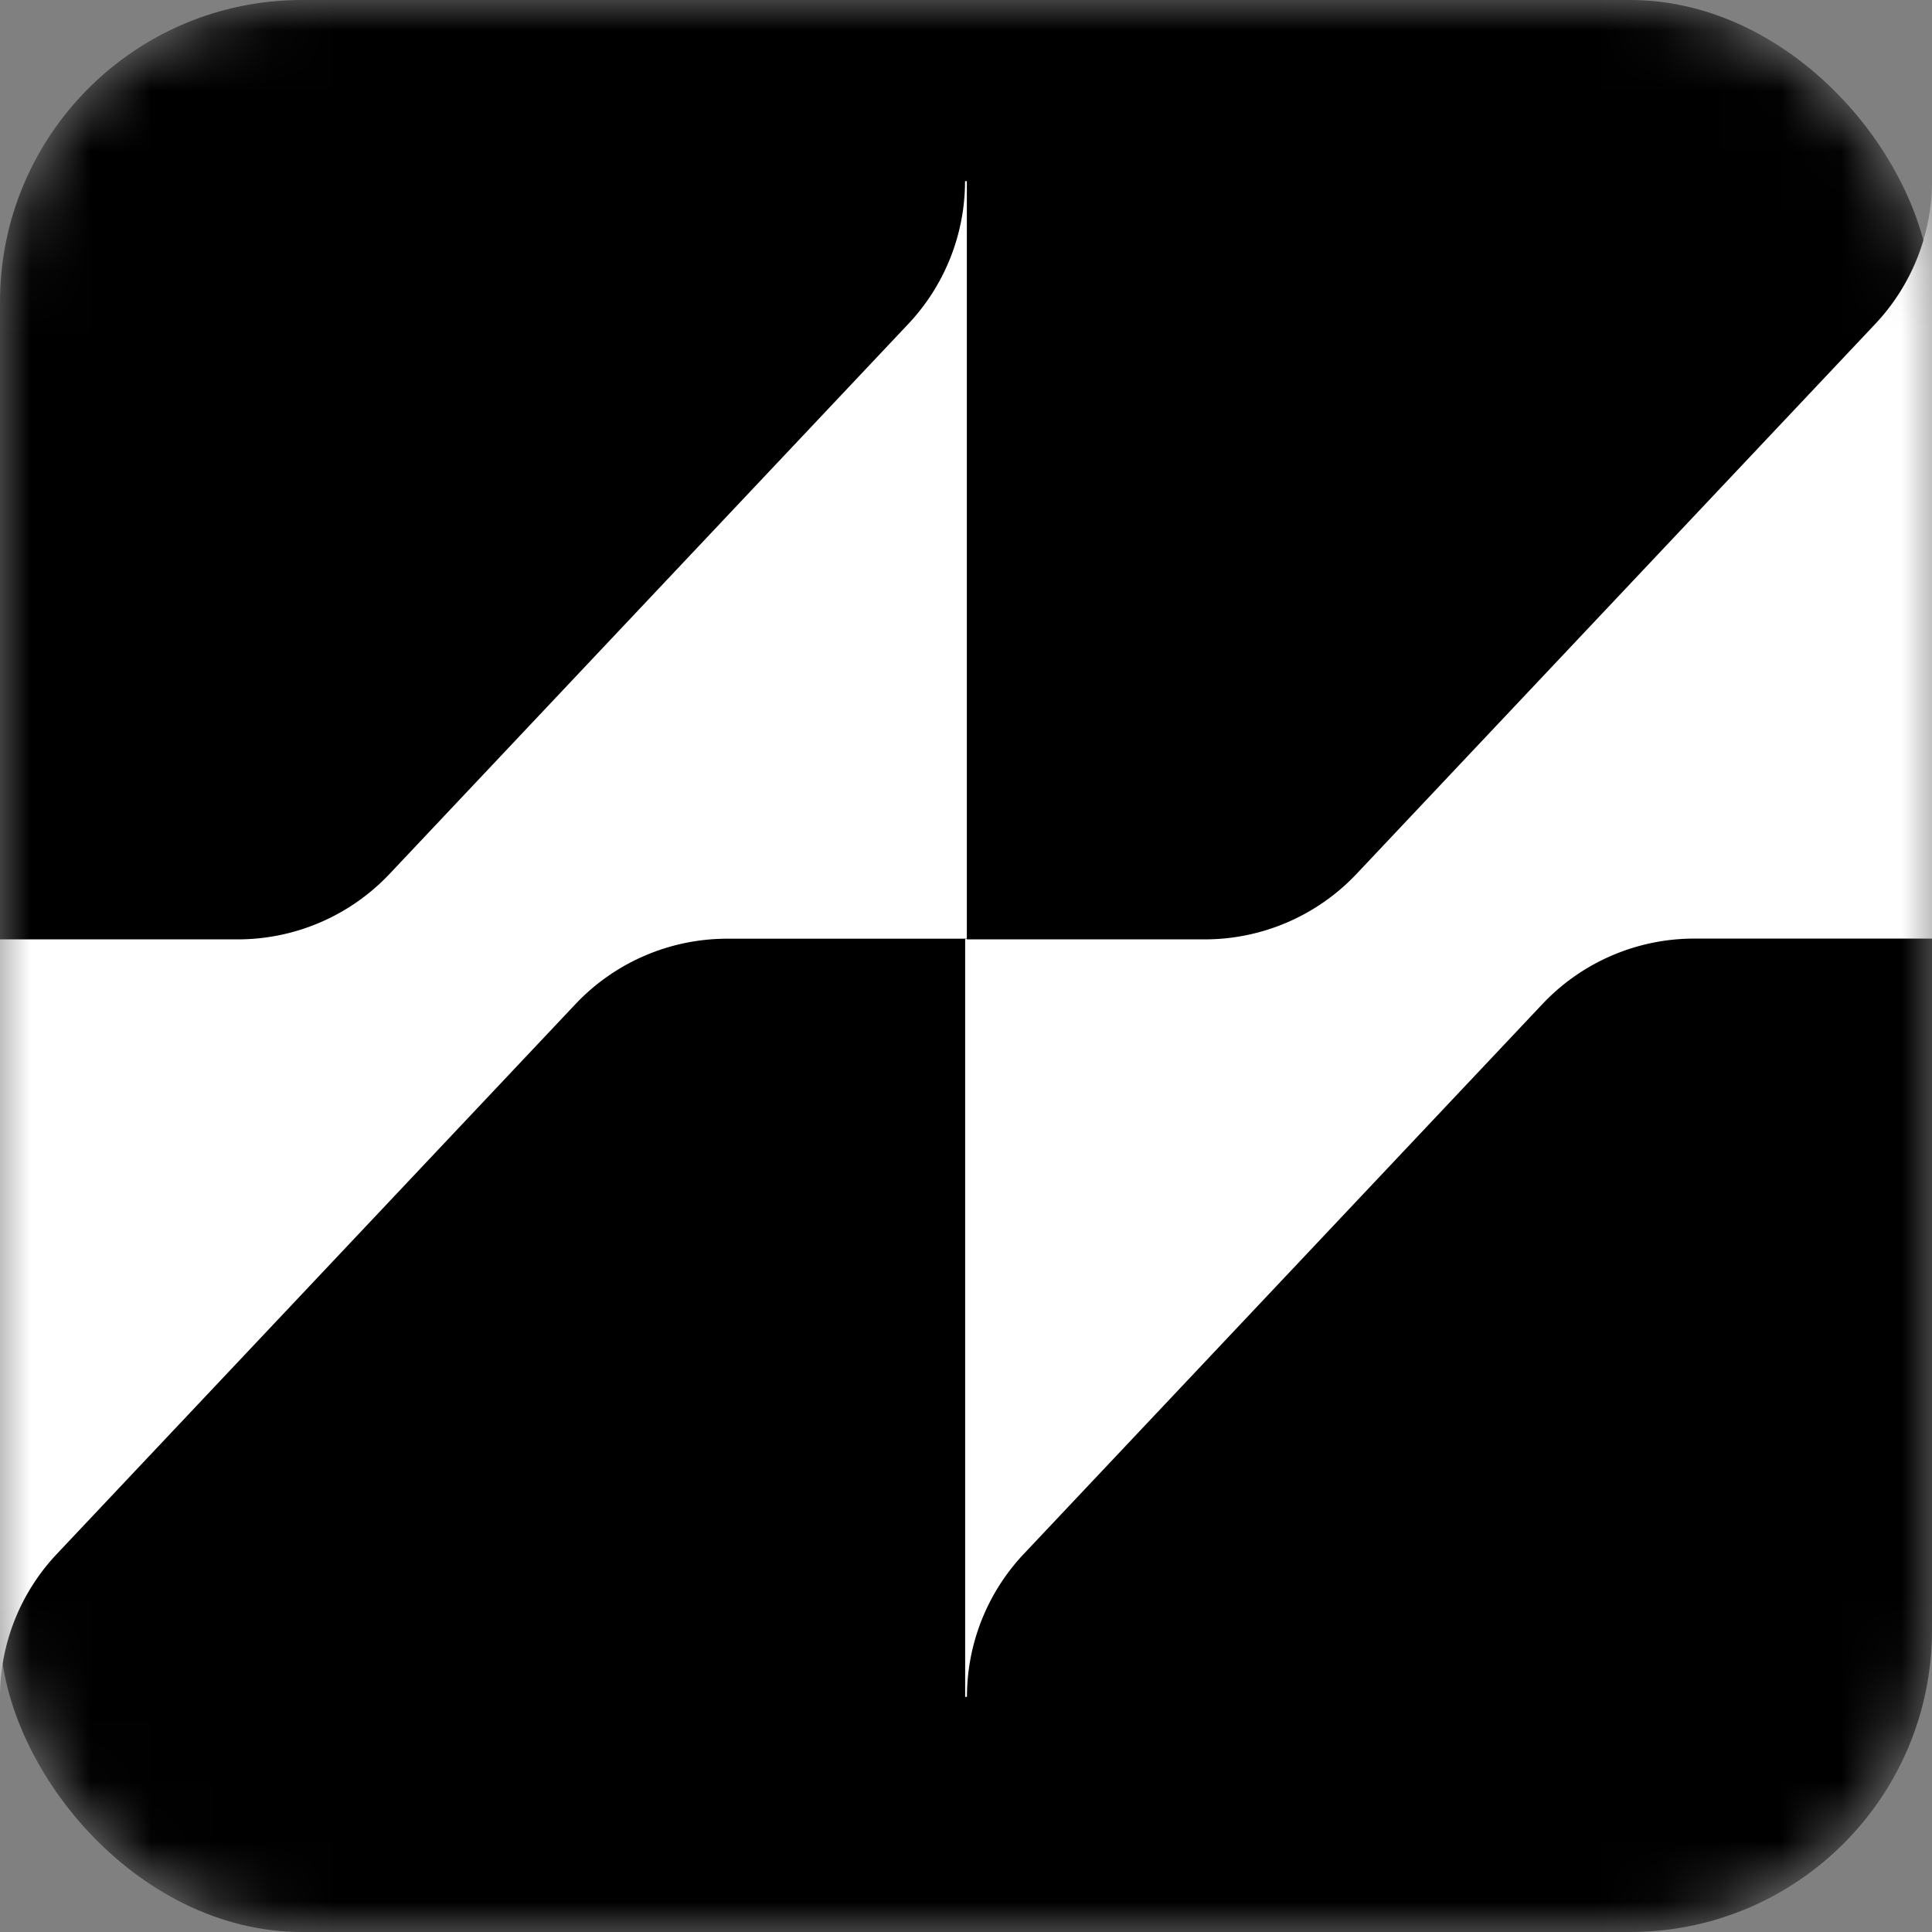
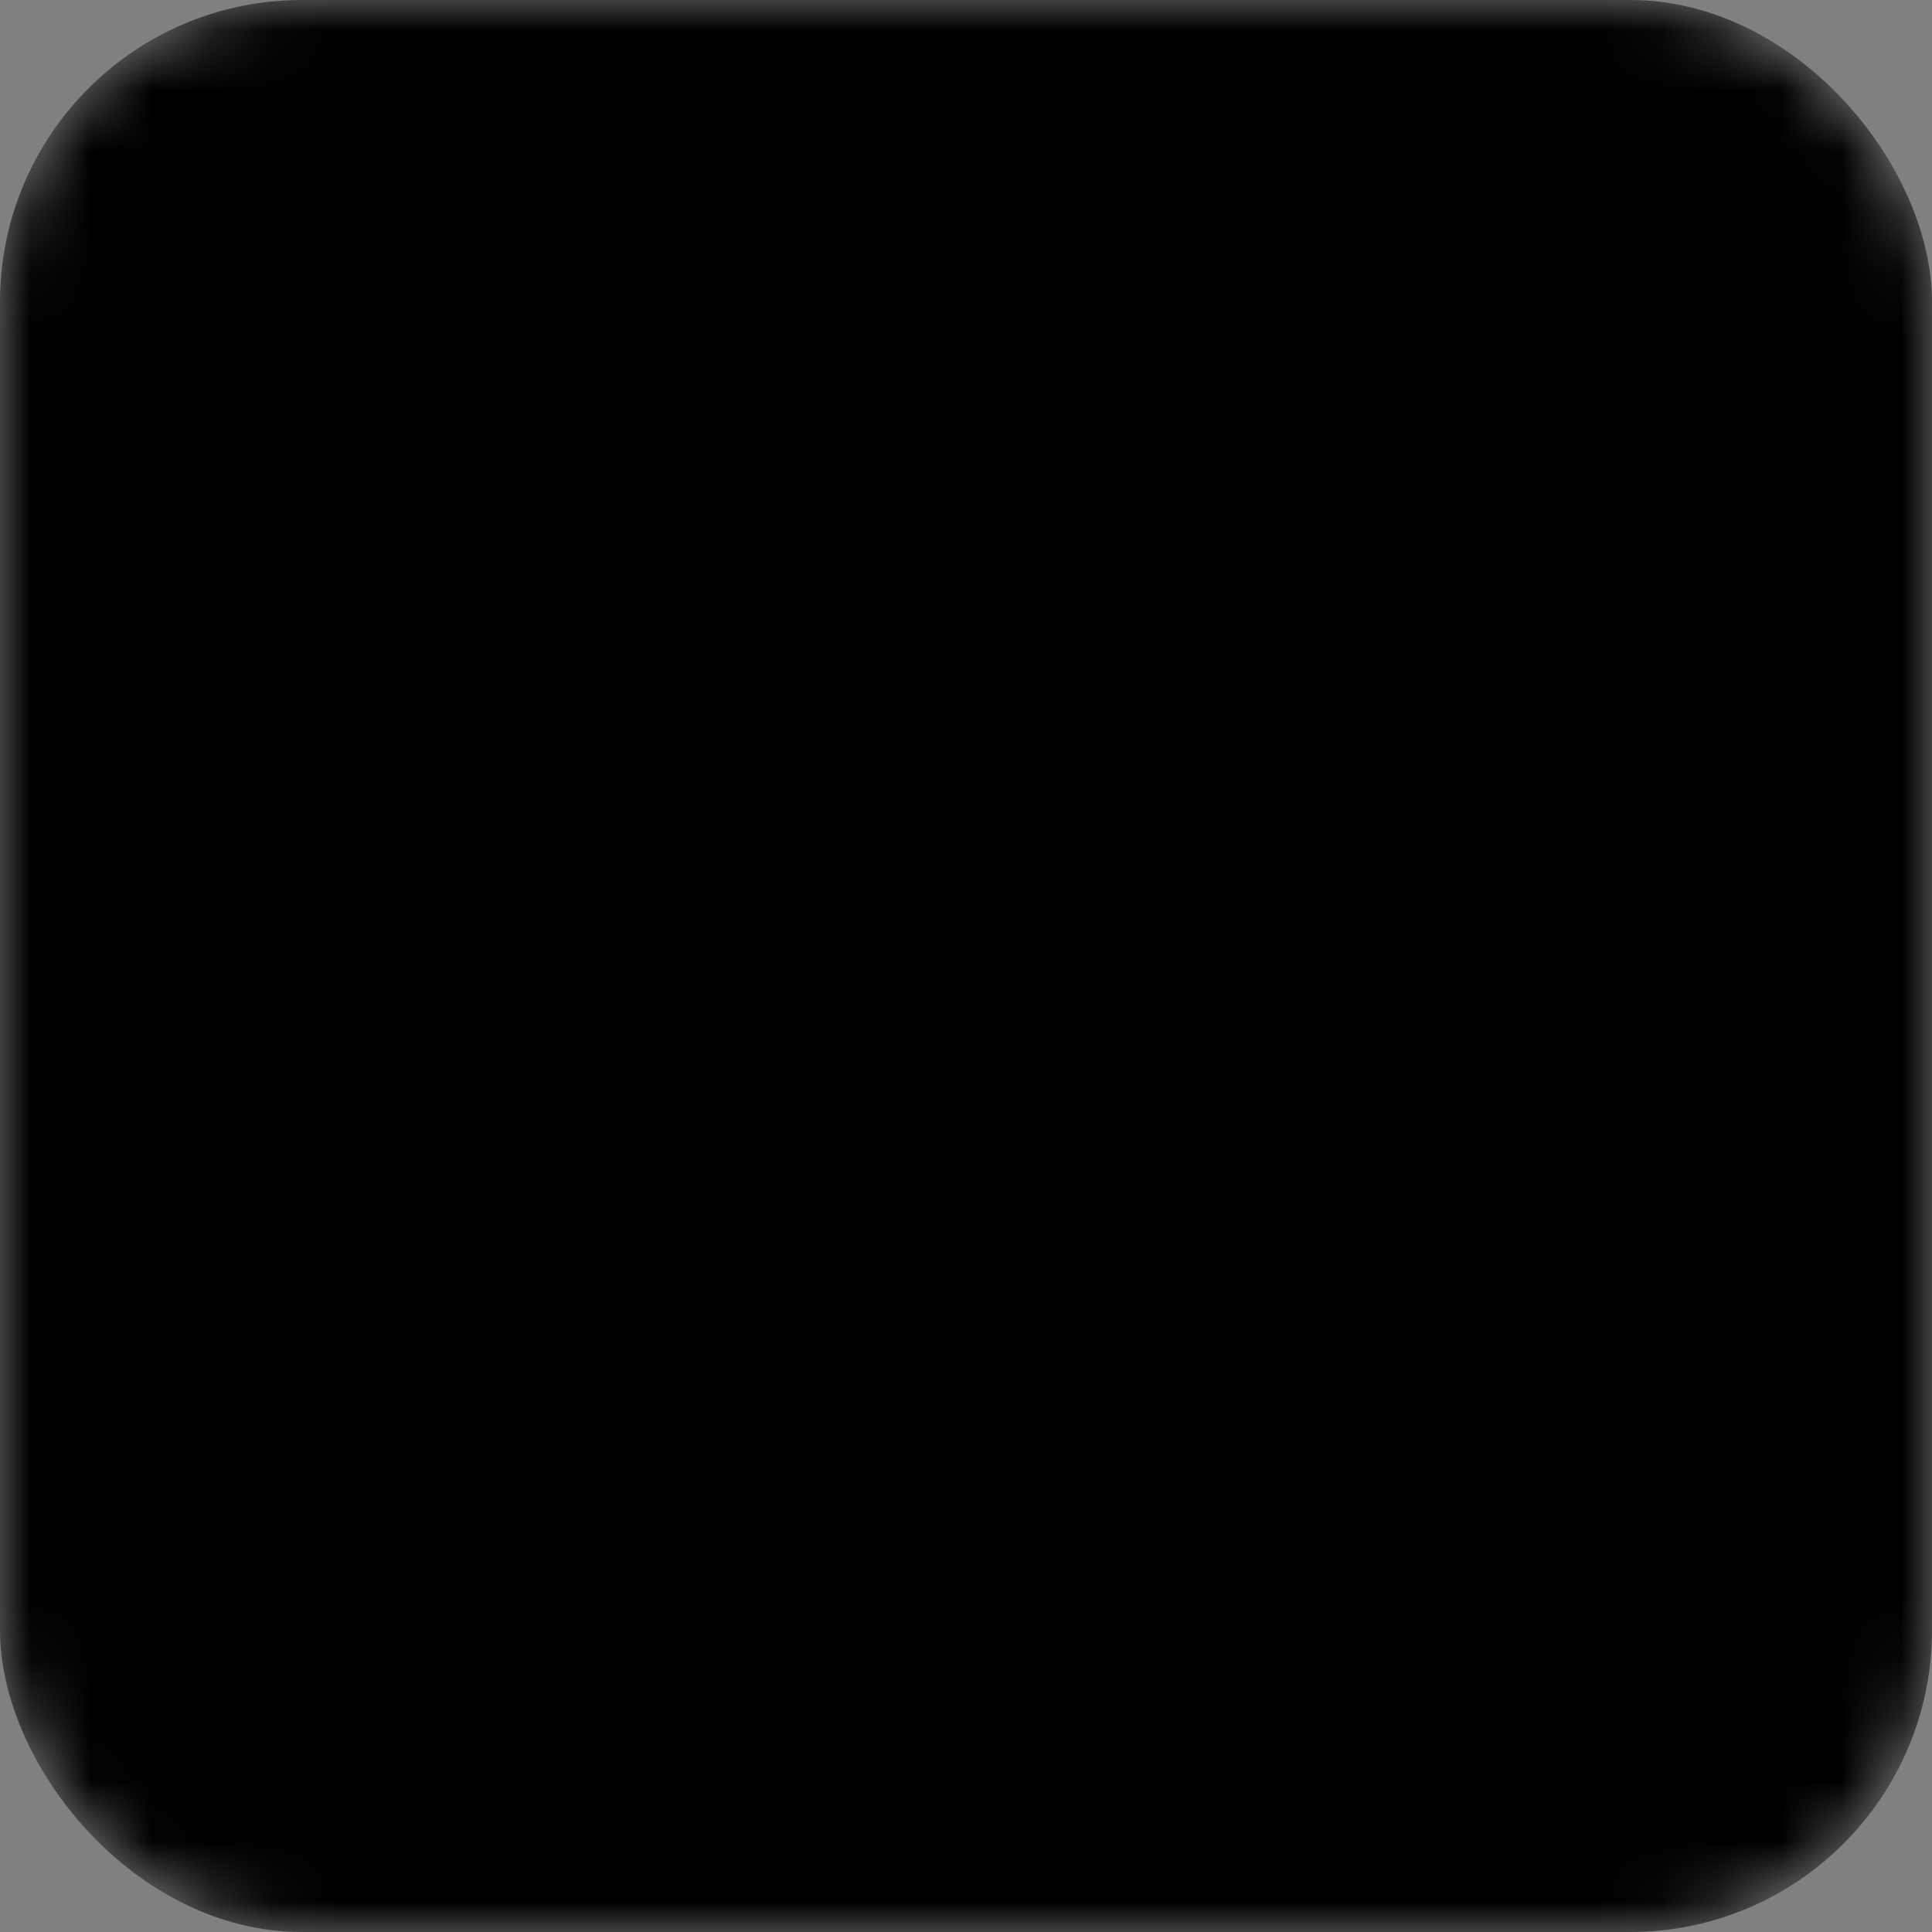
<svg xmlns="http://www.w3.org/2000/svg" width="32" height="32" fill="none">
  <rect width="100%" height="100%" fill="#808080" stroke="none" />
  <mask id="a" width="32" height="32" x="0" y="0" maskUnits="userSpaceOnUse" style="mask-type:alpha">
    <rect width="32" height="32" fill="#000" rx="5" />
  </mask>
  <g mask="url(#a)">
    <rect width="32" height="32" fill="#000" rx="5" />
-     <path fill="#fff" d="M15.984 15.548h.03V3h-.03a3.45 3.45 0 0 1-.942 2.368l-8.588 9.105a3.457 3.457 0 0 1-2.516 1.086H0v12.547c0-.88.336-1.726.941-2.367l8.589-9.106a3.457 3.457 0 0 1 2.515-1.085h3.939z" />
-     <path fill="#fff" d="m31.058 5.368-8.588 9.105a3.457 3.457 0 0 1-2.515 1.086h-3.939v-.006h-.03v12.552h.03c0-.88.337-1.727.942-2.368l8.588-9.105a3.457 3.457 0 0 1 2.515-1.086H32V3a3.45 3.45 0 0 1-.942 2.368z" />
  </g>
</svg>